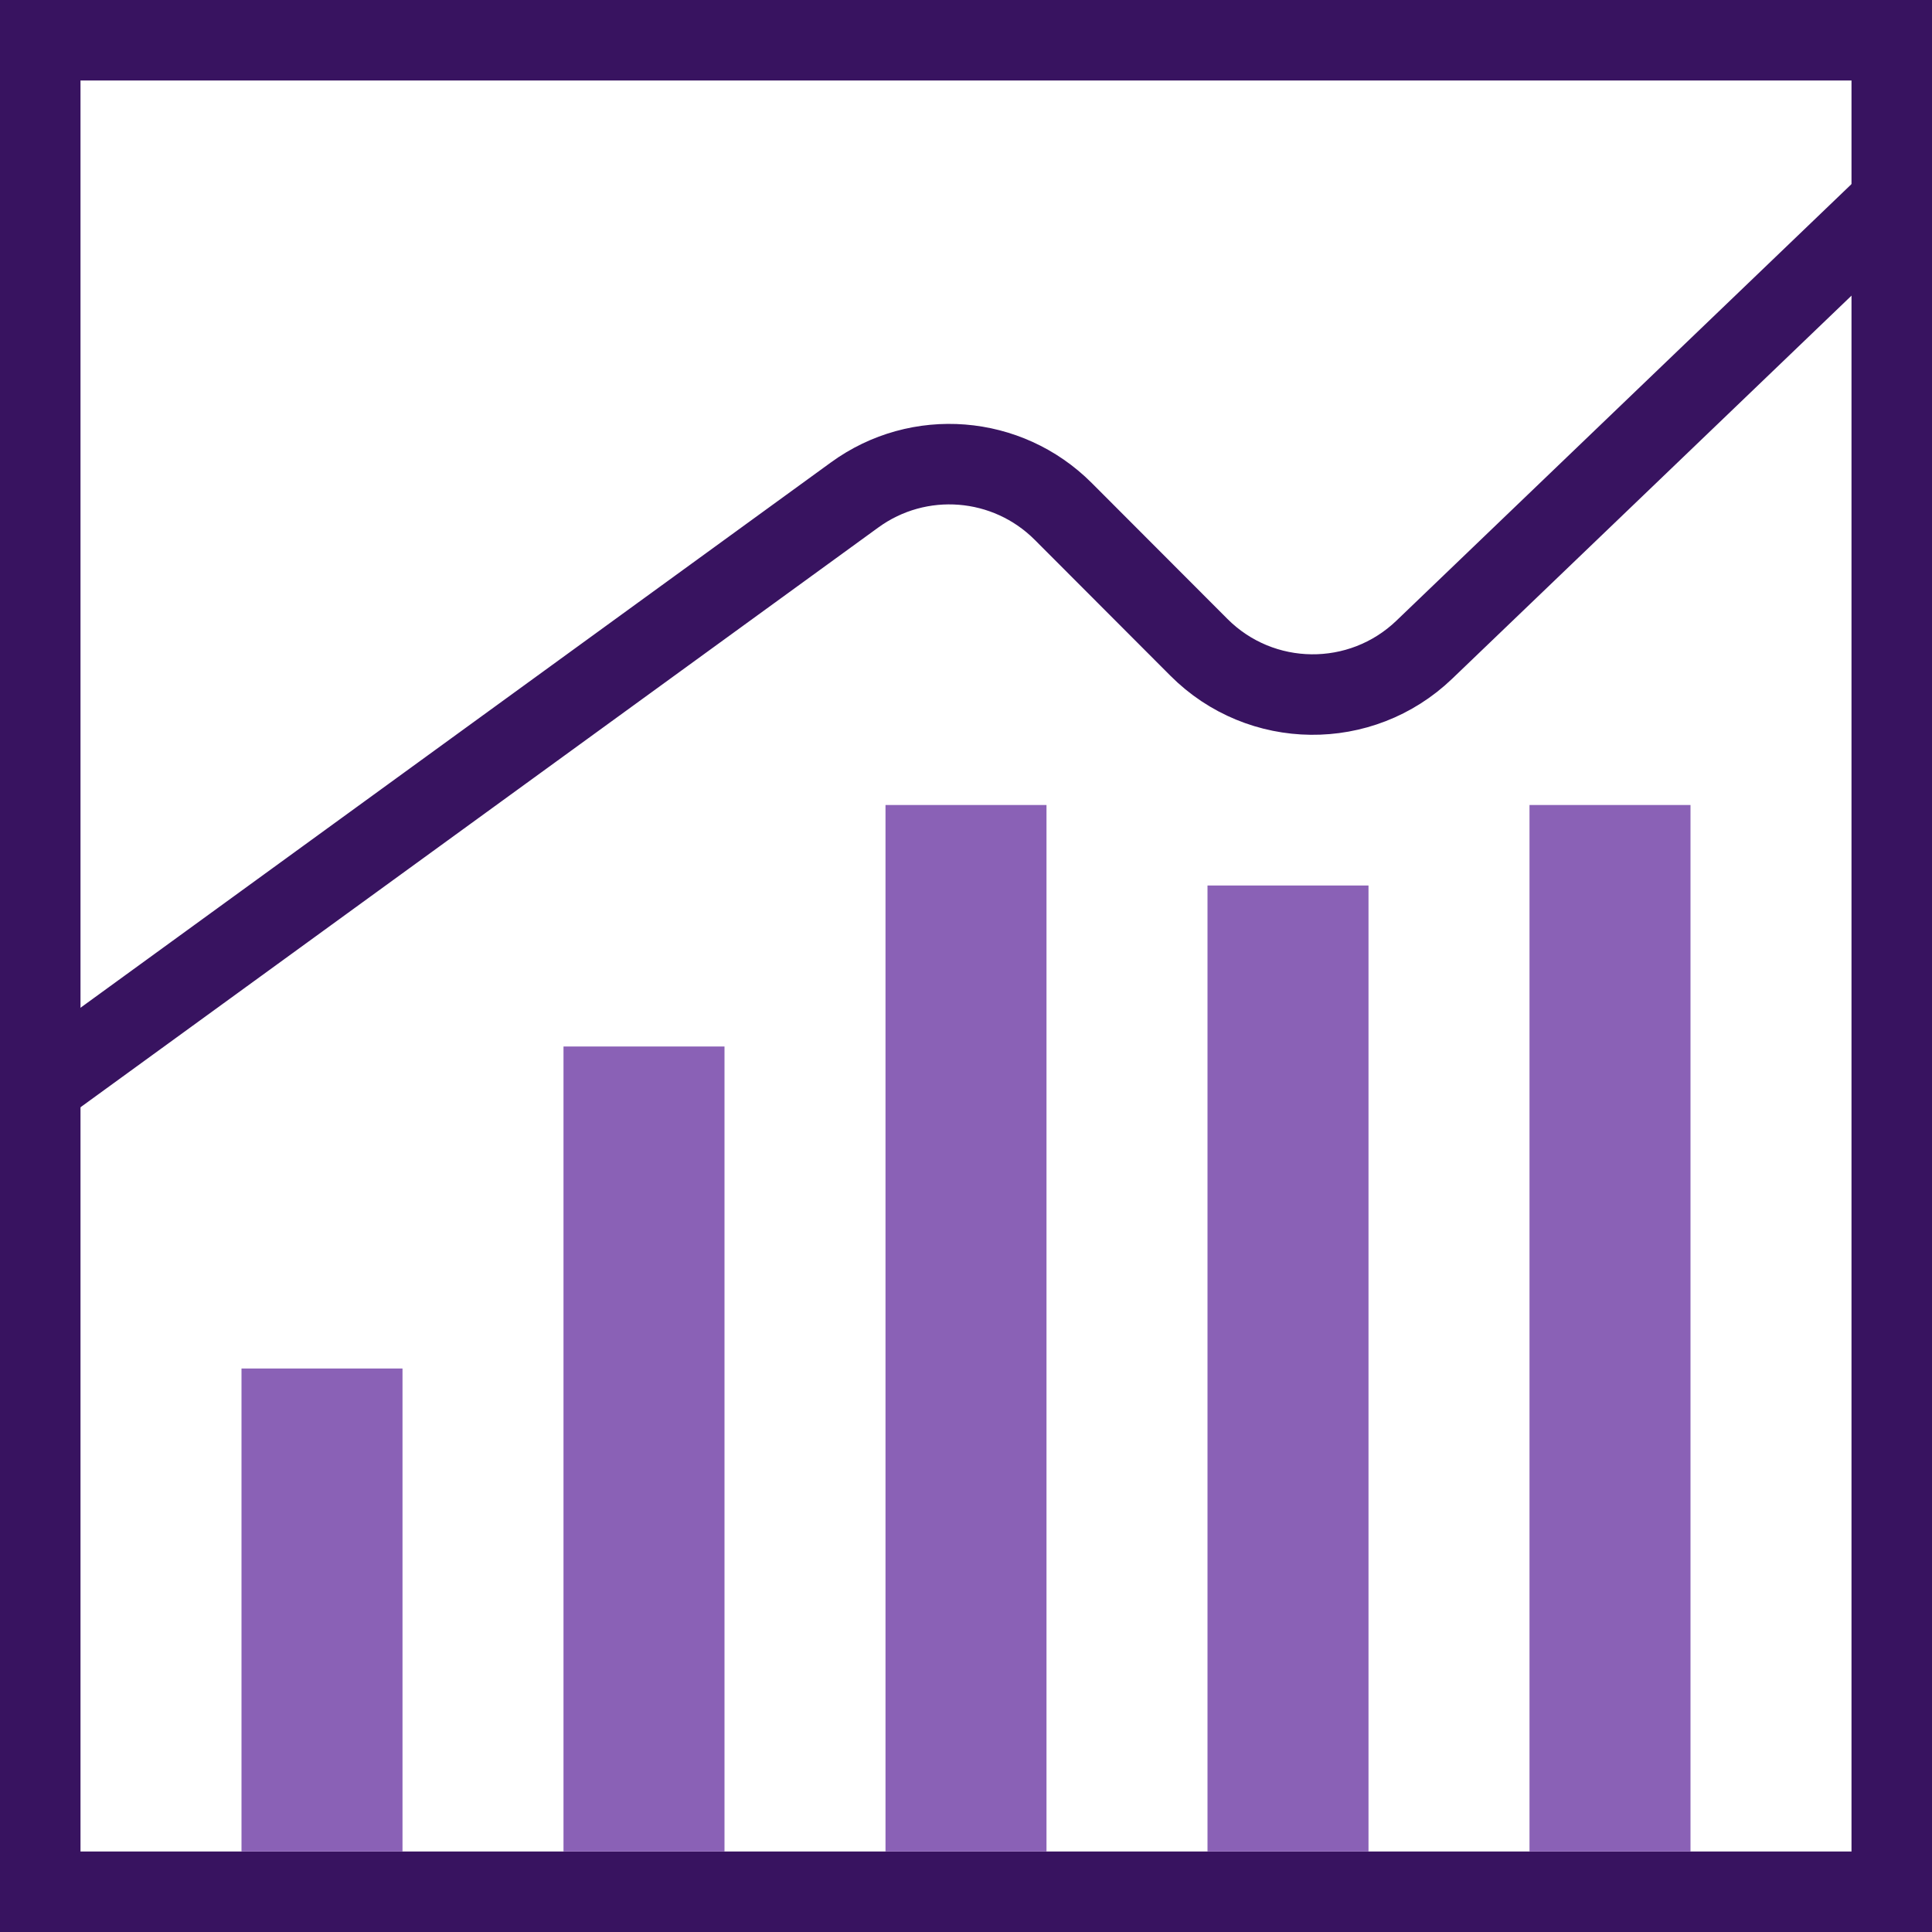
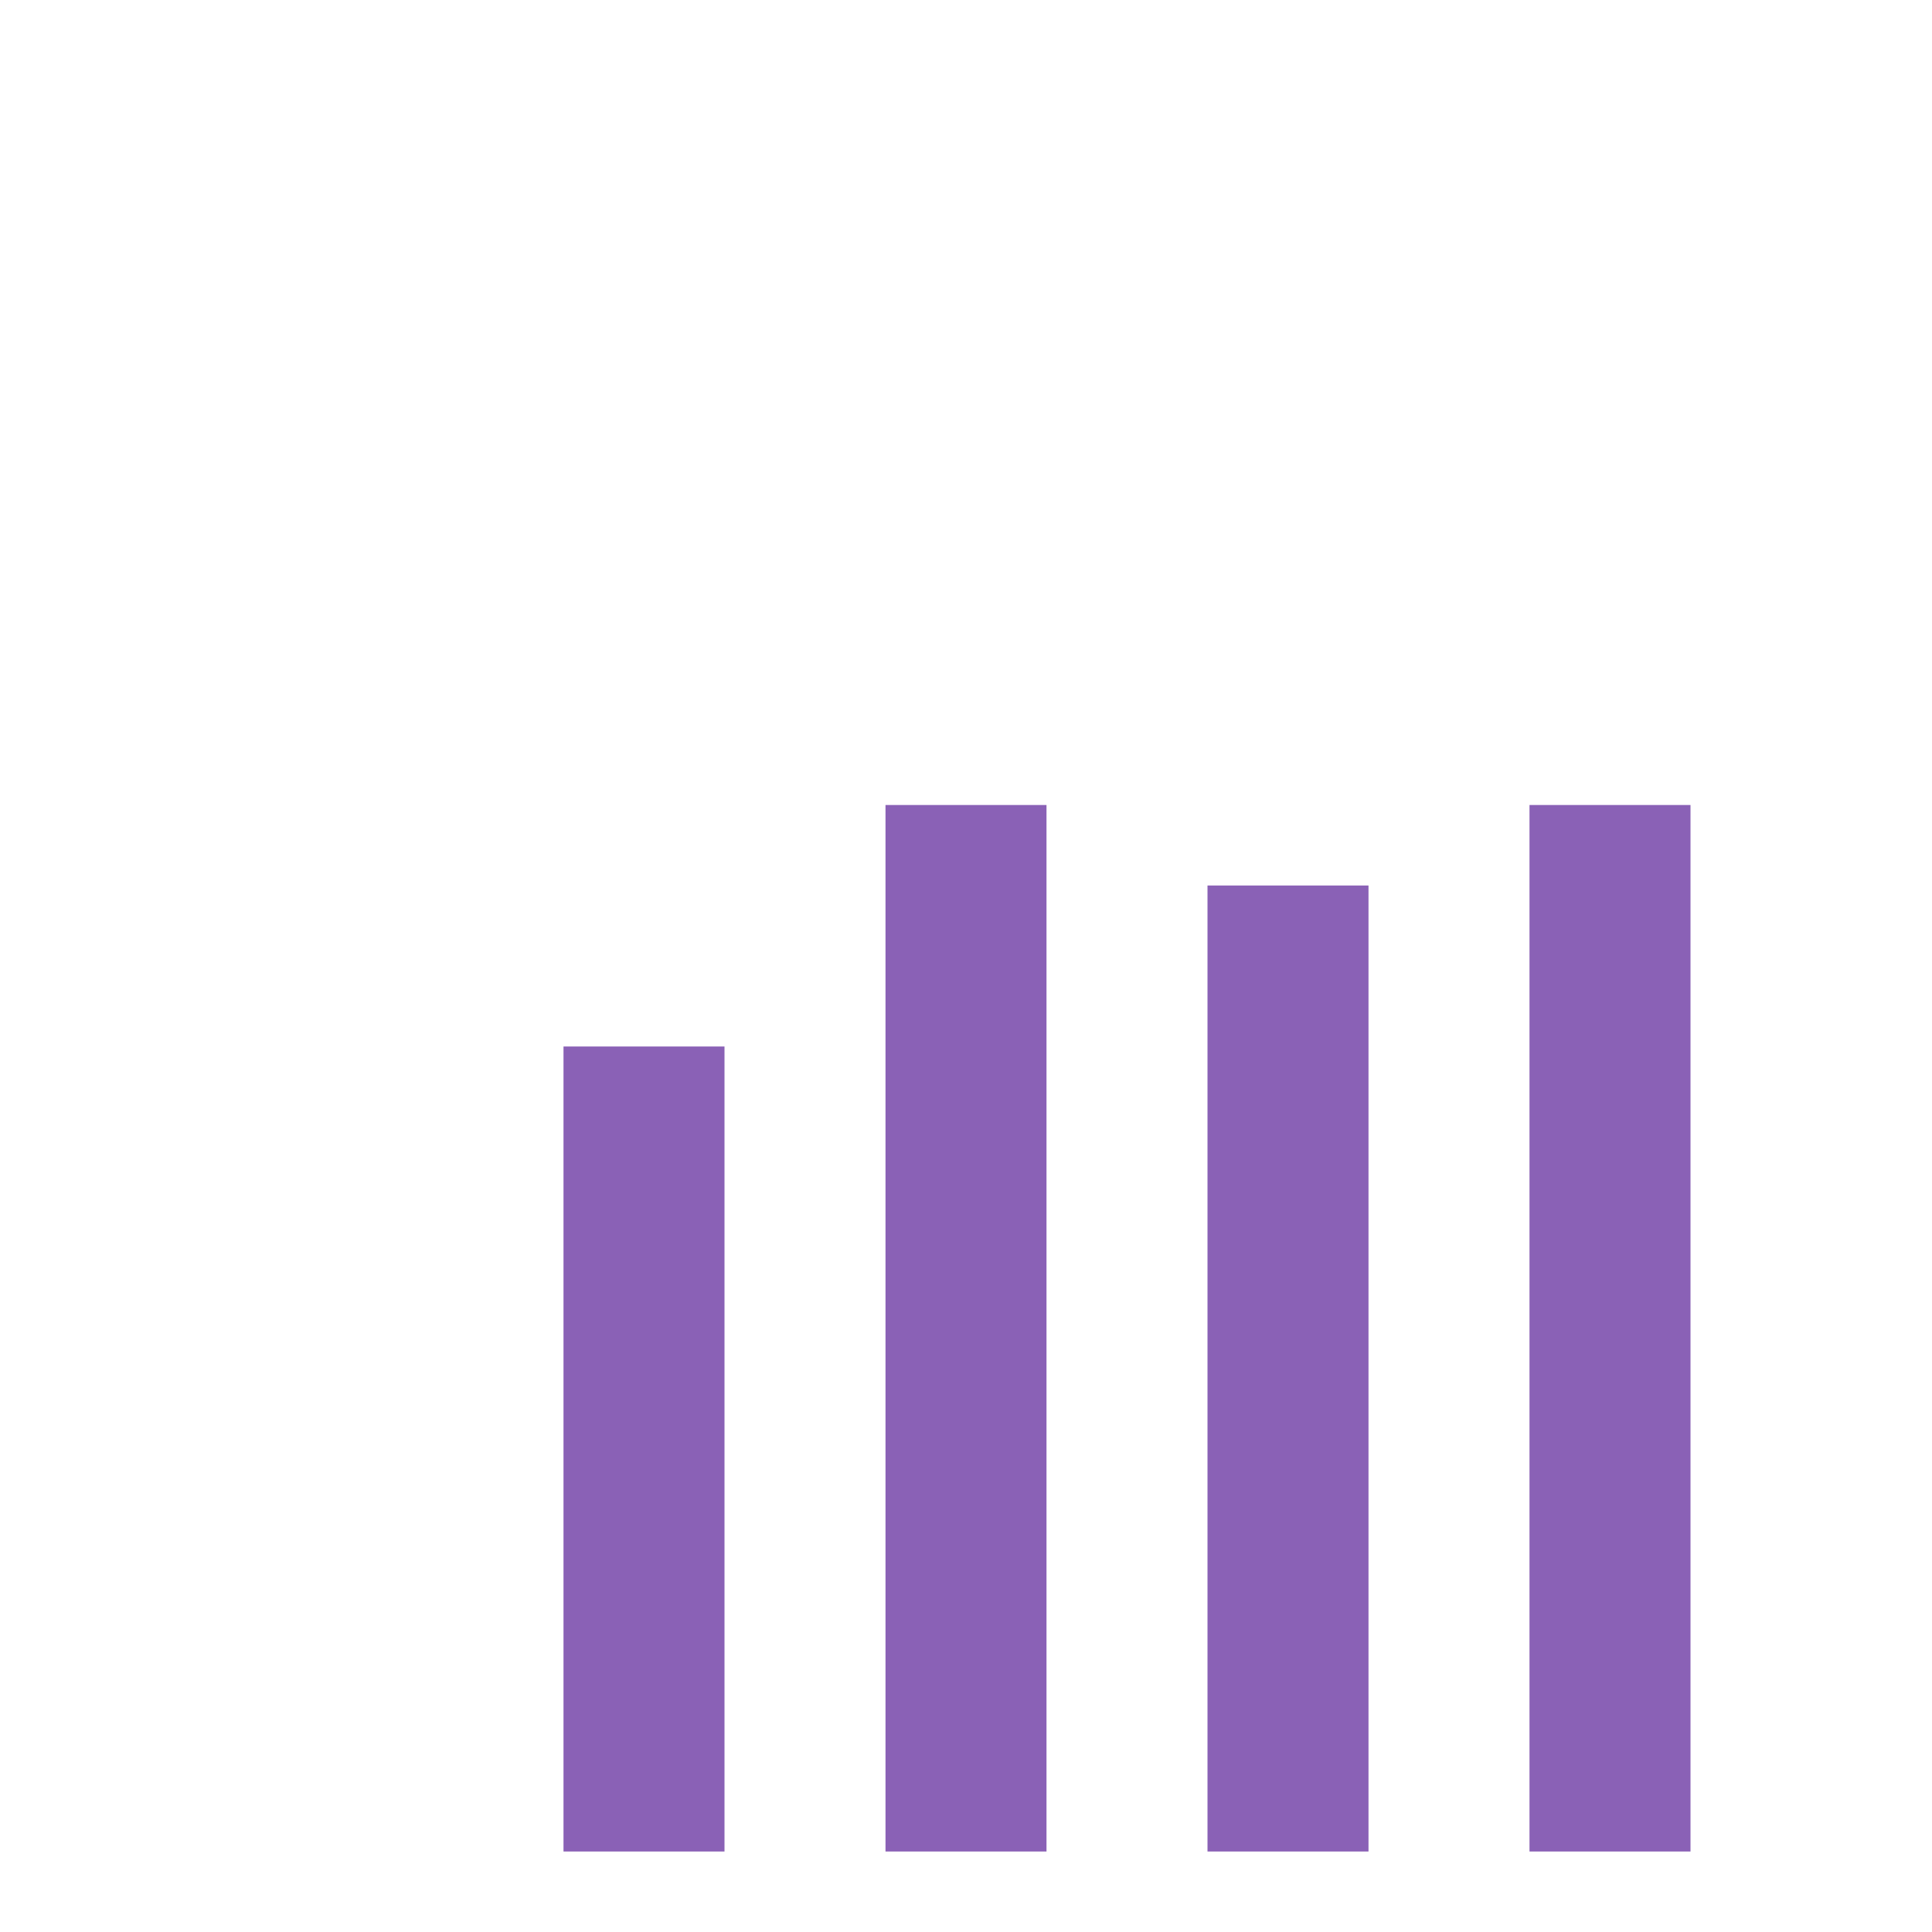
<svg xmlns="http://www.w3.org/2000/svg" width="24" height="24" viewBox="0 0 24 24" fill="none">
-   <rect x="0.5" y="0.5" width="23" height="23" stroke="#381360" stroke-miterlimit="10" />
-   <rect x="3" y="17" width="2" height="6" fill="#8A61B6" />
  <rect x="7" y="13" width="2" height="10" fill="#8A61B6" />
  <rect x="15" y="11" width="2" height="12" fill="#8A61B6" />
  <rect x="19" y="10" width="2" height="13" fill="#8A61B6" />
  <rect x="11" y="10" width="2" height="13" fill="#8A61B6" />
-   <path d="M0.5 13.5L10.617 6.148C11.413 5.569 12.512 5.656 13.208 6.353L14.893 8.041C15.662 8.812 16.907 8.825 17.693 8.071L23.5 2.5" stroke="#381360" stroke-miterlimit="10" />
</svg>